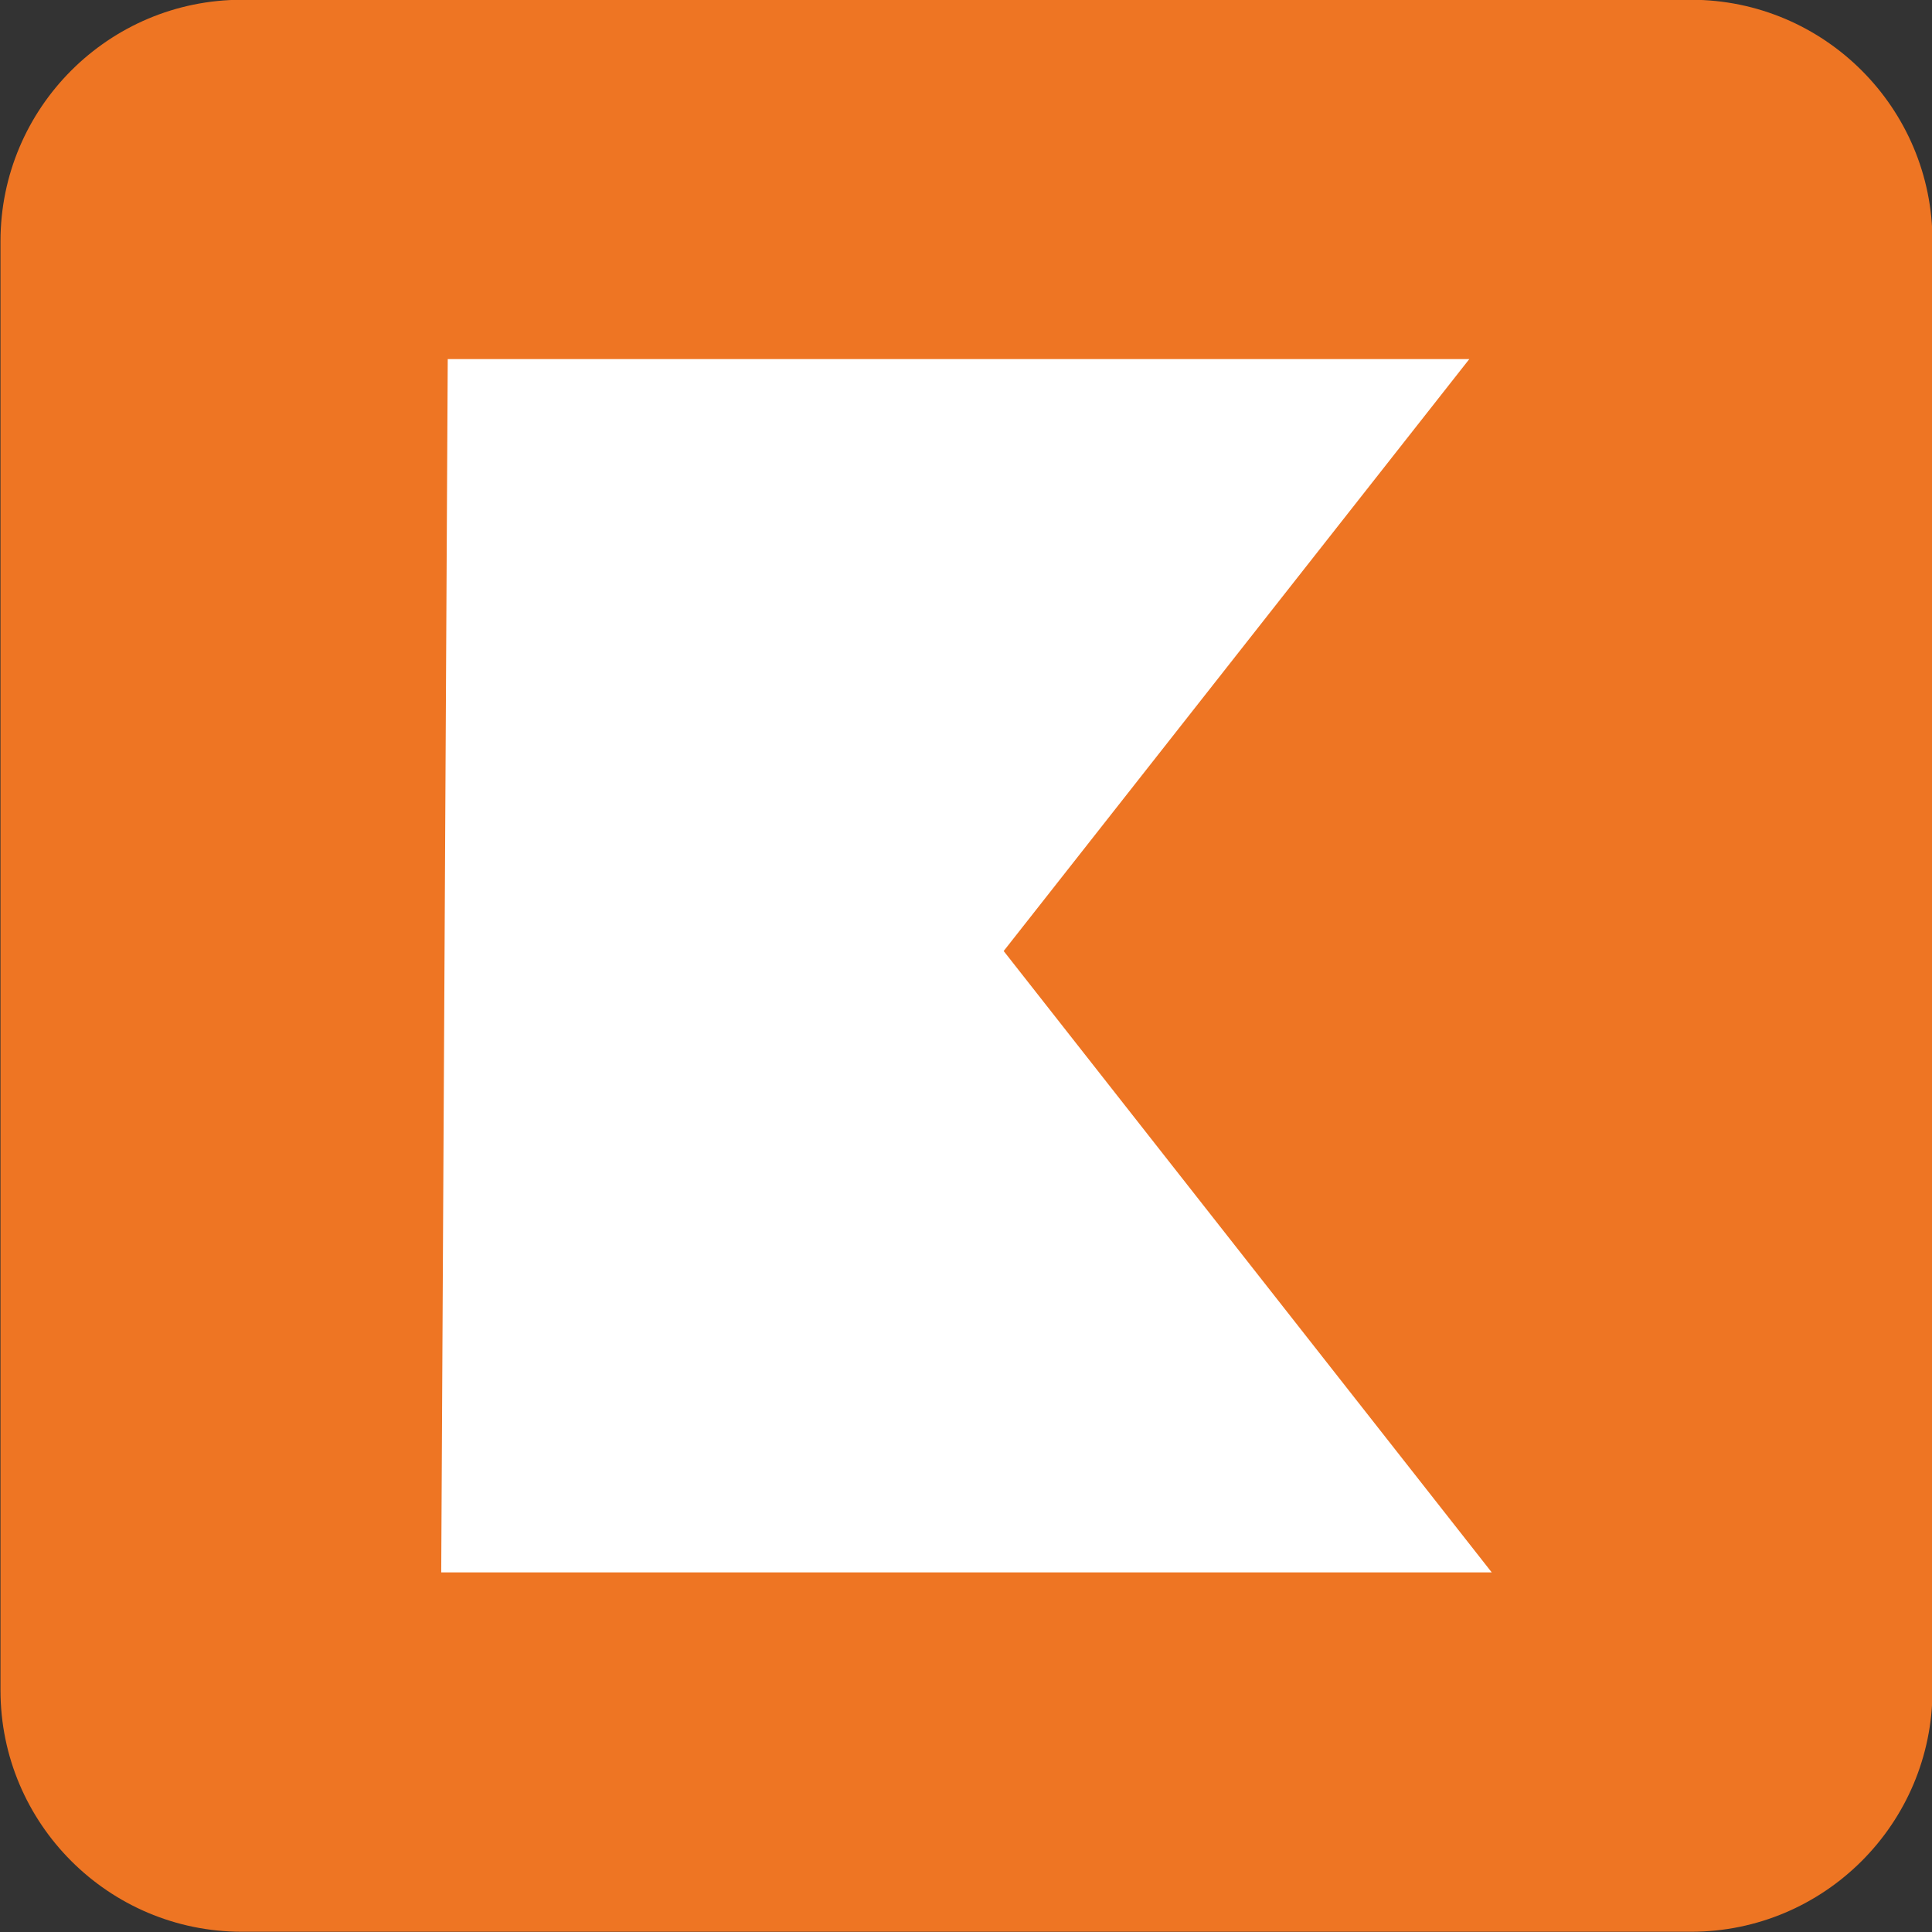
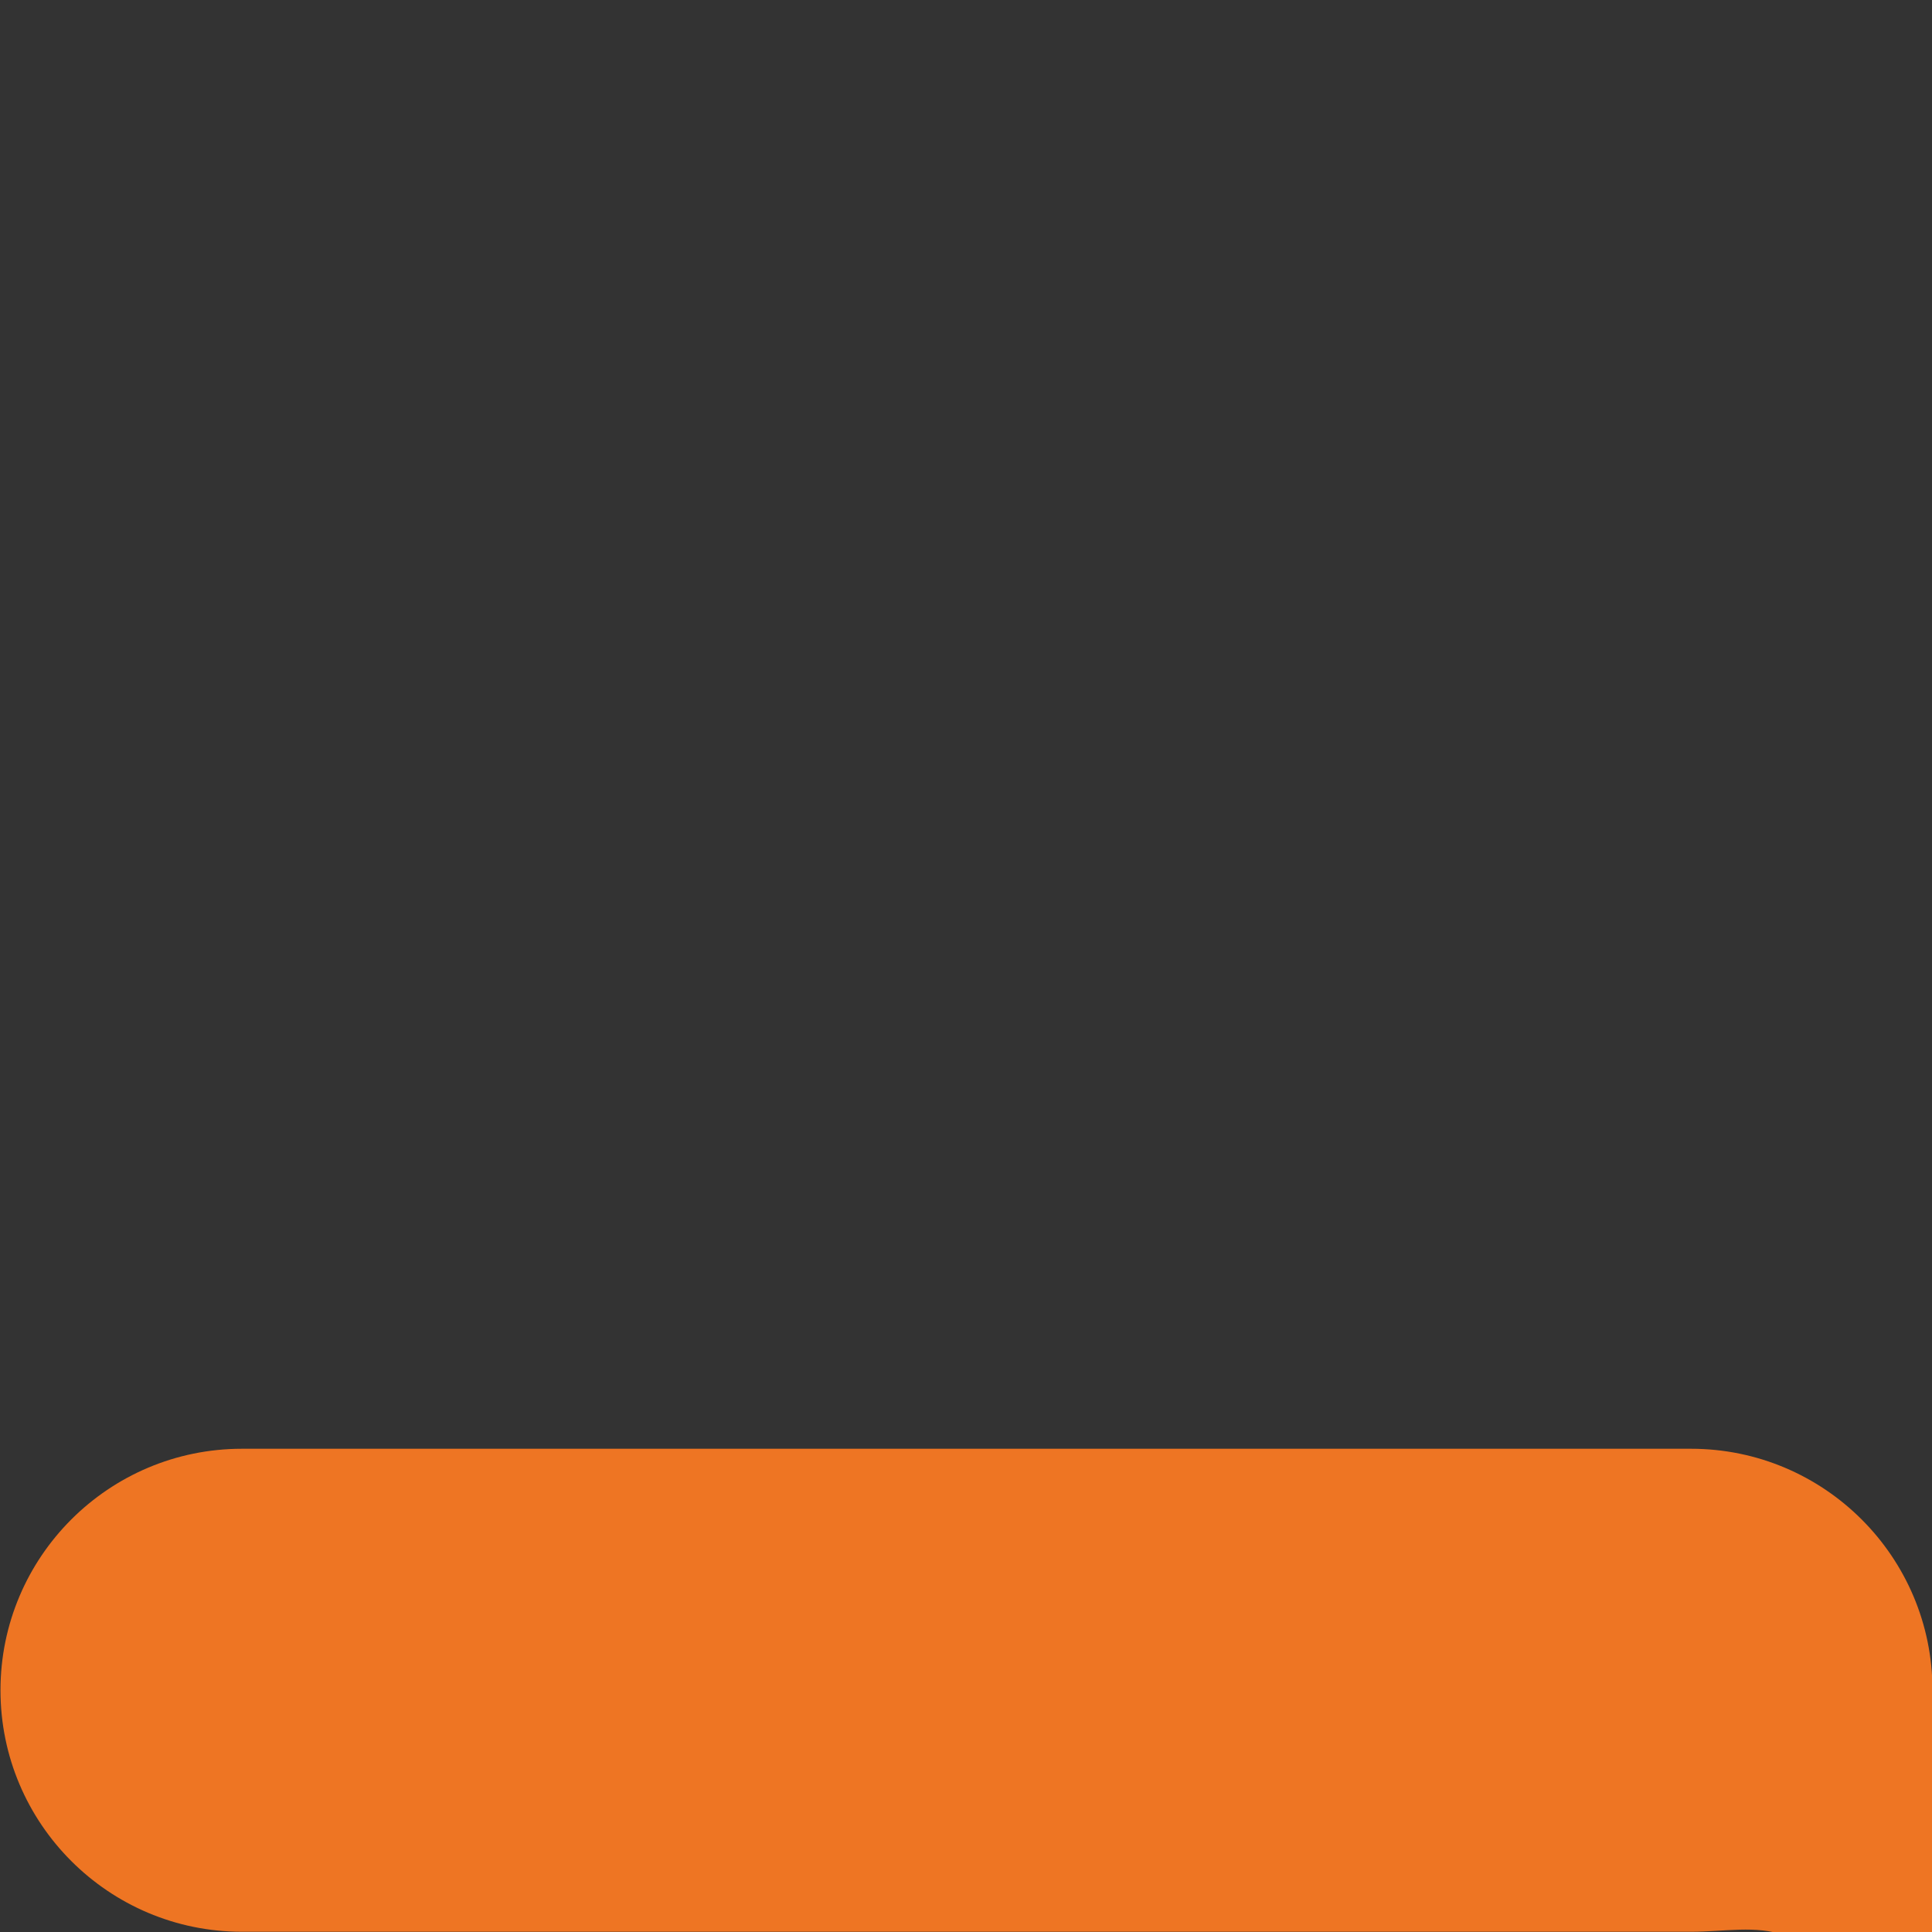
<svg xmlns="http://www.w3.org/2000/svg" version="1.1" id="Layer_1" x="0px" y="0px" viewBox="0 0 800 800.1" style="enable-background:new 0 0 800 800.1;" xml:space="preserve">
  <rect x="0" y="0" width="800" height="800.1" fill="#333333" stroke="none" />
  <style type="text/css">
	.st0{fill:#EE7523;}
	.st1{fill:#FFFFFF;}
</style>
  <g>
    <g>
-       <path class="st0" d="M700.2,799.9h-600c-55.2,0-100-44.8-100-100v-600c0-55.2,44.8-100,100-100h600c55.2,0,100,44.8,100,100v600    C800.2,755.1,755.4,799.9,700.2,799.9z" />
+       <path class="st0" d="M700.2,799.9h-600c-55.2,0-100-44.8-100-100c0-55.2,44.8-100,100-100h600c55.2,0,100,44.8,100,100v600    C800.2,755.1,755.4,799.9,700.2,799.9z" />
    </g>
-     <polygon class="st1" points="185.4,148.7 608.4,148.7 415.6,393.8 617.7,651.1 182.7,651.1  " />
  </g>
</svg>